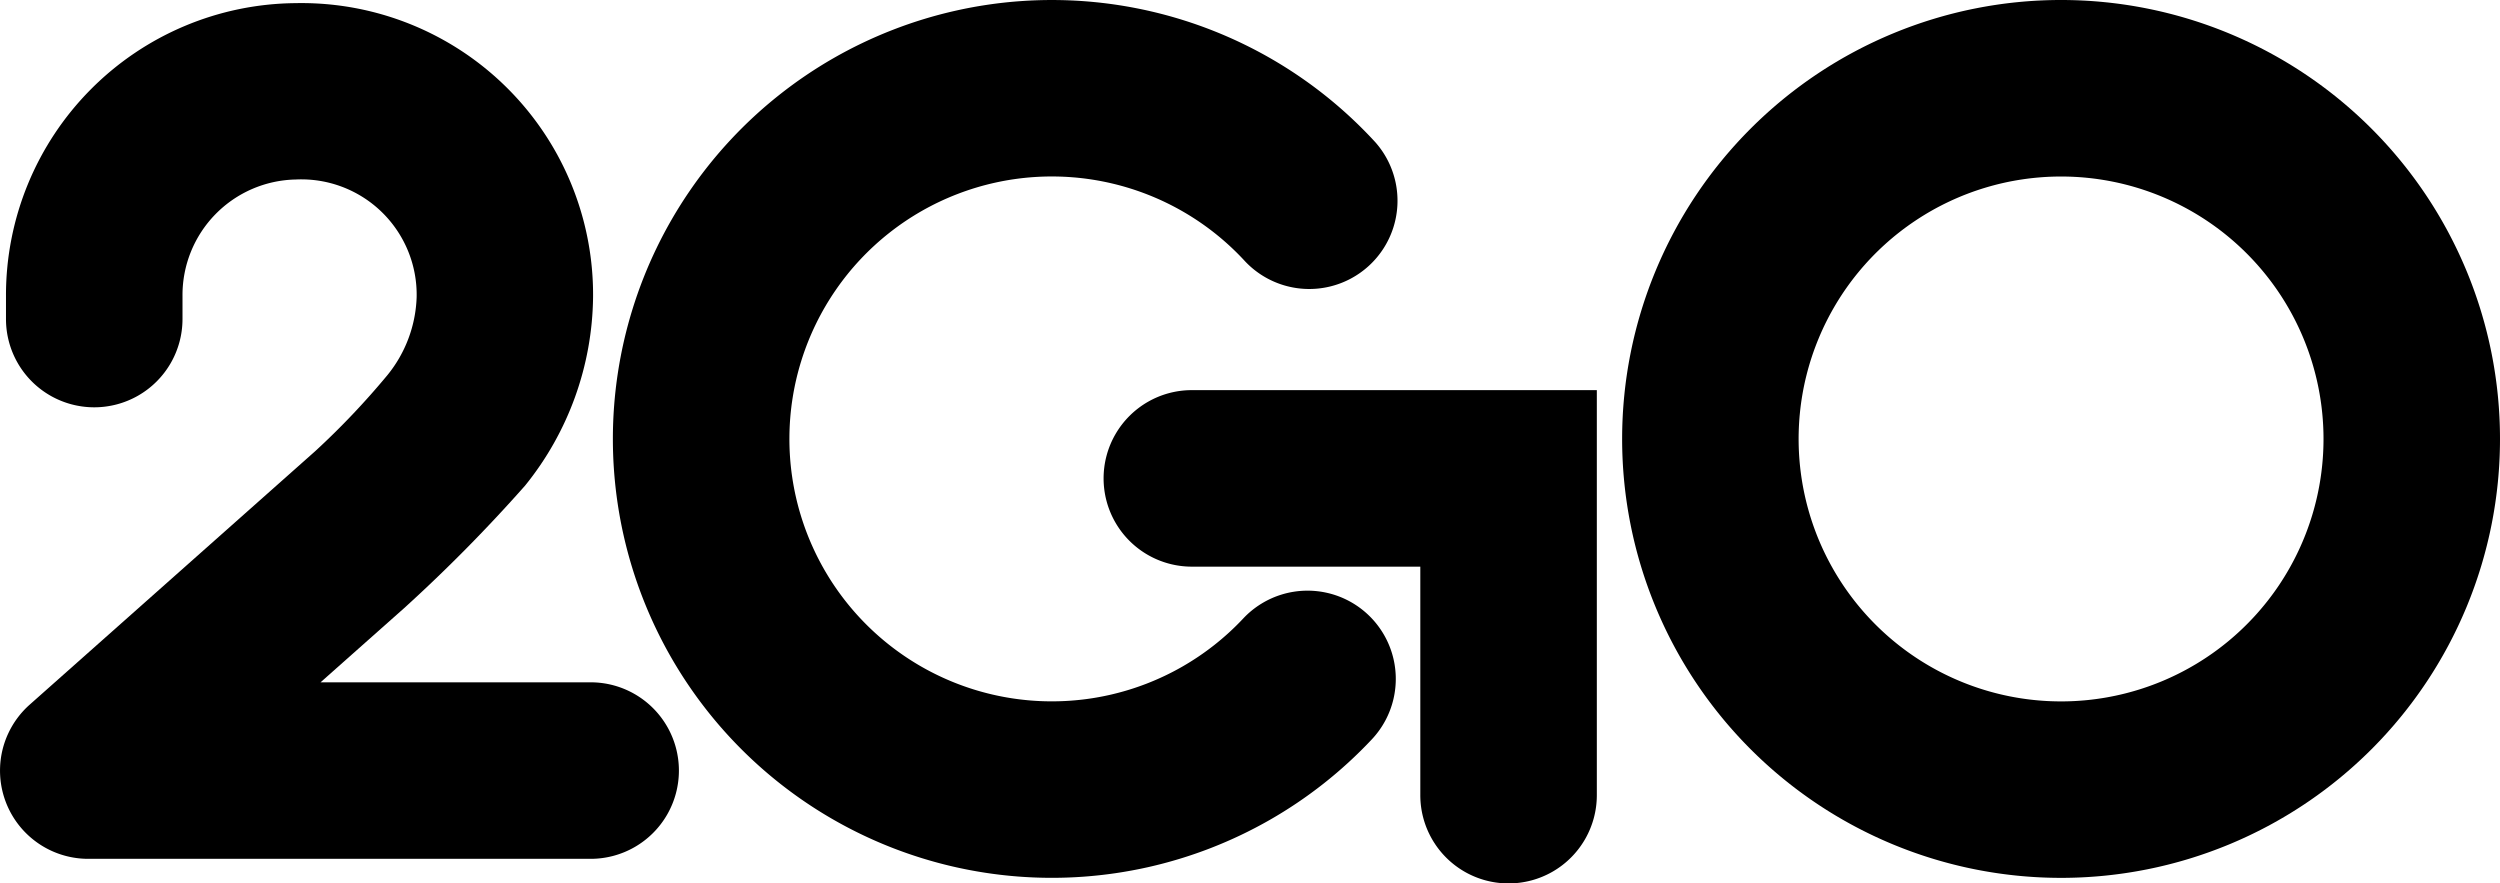
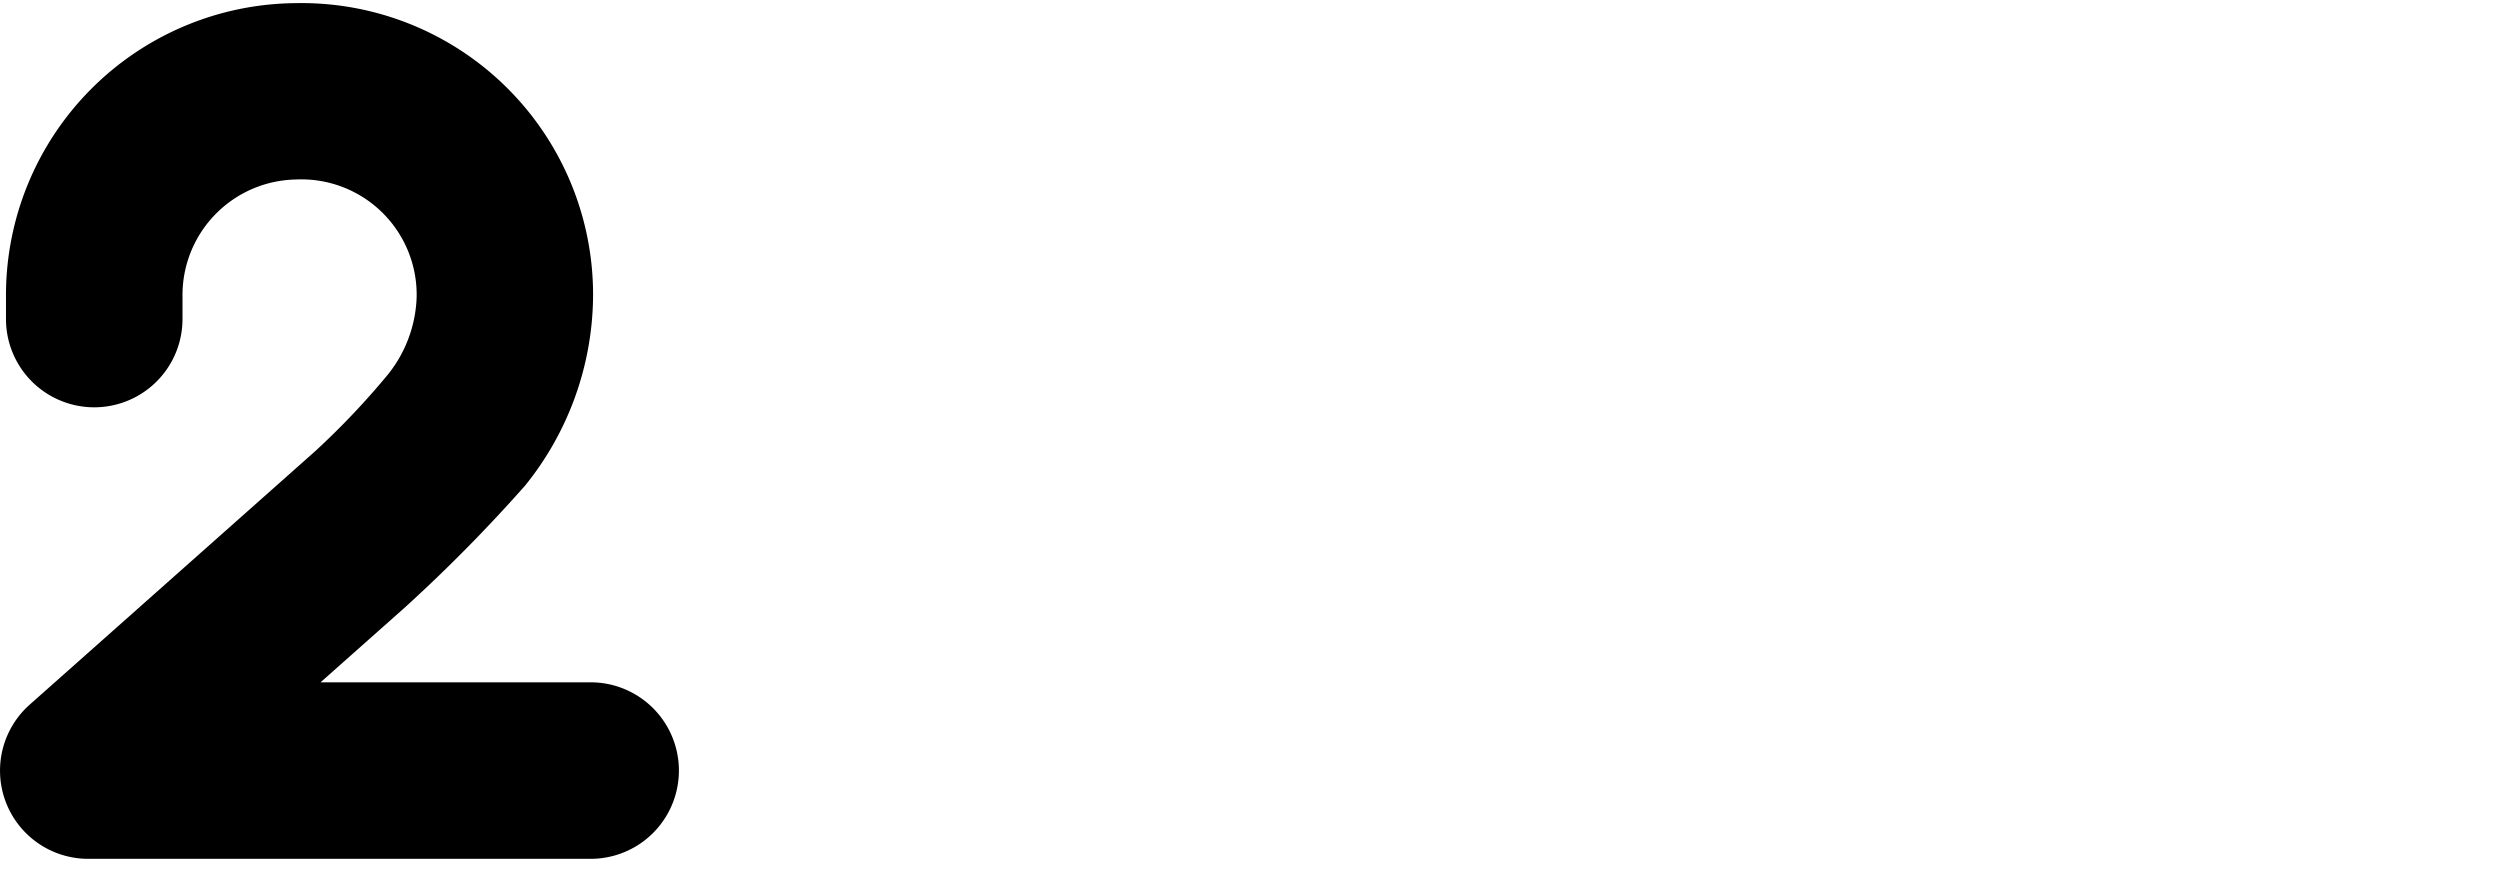
<svg xmlns="http://www.w3.org/2000/svg" width="83.561" height="29.526" viewBox="0 0 83.561 29.526">
  <title>2go</title>
  <g>
    <path d="M6.1,10.664a2.949,2.949,0,1,1-5.9,0v-.79A9.76,9.76,0,0,1,9.885.105a9.747,9.747,0,0,1,9.938,9.826,10.191,10.191,0,0,1-2.272,6.3,52.648,52.648,0,0,1-4.037,4.09l-2.8,2.485h9.028a2.949,2.949,0,1,1,0,5.9H2.95A2.948,2.948,0,0,1,.992,23.553s9.535-8.464,9.545-8.474a26.02,26.02,0,0,0,2.415-2.544,4.352,4.352,0,0,0,.974-2.6A3.855,3.855,0,0,0,9.885,6,3.862,3.862,0,0,0,6.1,9.874Z" />
-     <path d="M20.485,14.67A14.672,14.672,0,0,0,45.854,24.711a2.949,2.949,0,1,0-4.3-4.038,8.772,8.772,0,1,1,.068-11.932,2.95,2.95,0,0,0,4.346-3.989A14.673,14.673,0,0,0,20.485,14.67" />
-     <path d="M39.837,13.04a2.95,2.95,0,1,0,0,5.9h7.636v7.638a2.95,2.95,0,0,0,5.9,0V13.04Z" />
-     <path d="M68.891,5.9a8.772,8.772,0,1,0,8.771,8.772A8.772,8.772,0,0,0,68.891,5.9m14.67,8.772A14.671,14.671,0,1,1,68.891,0a14.672,14.672,0,0,1,14.67,14.67" />
  </g>
</svg>